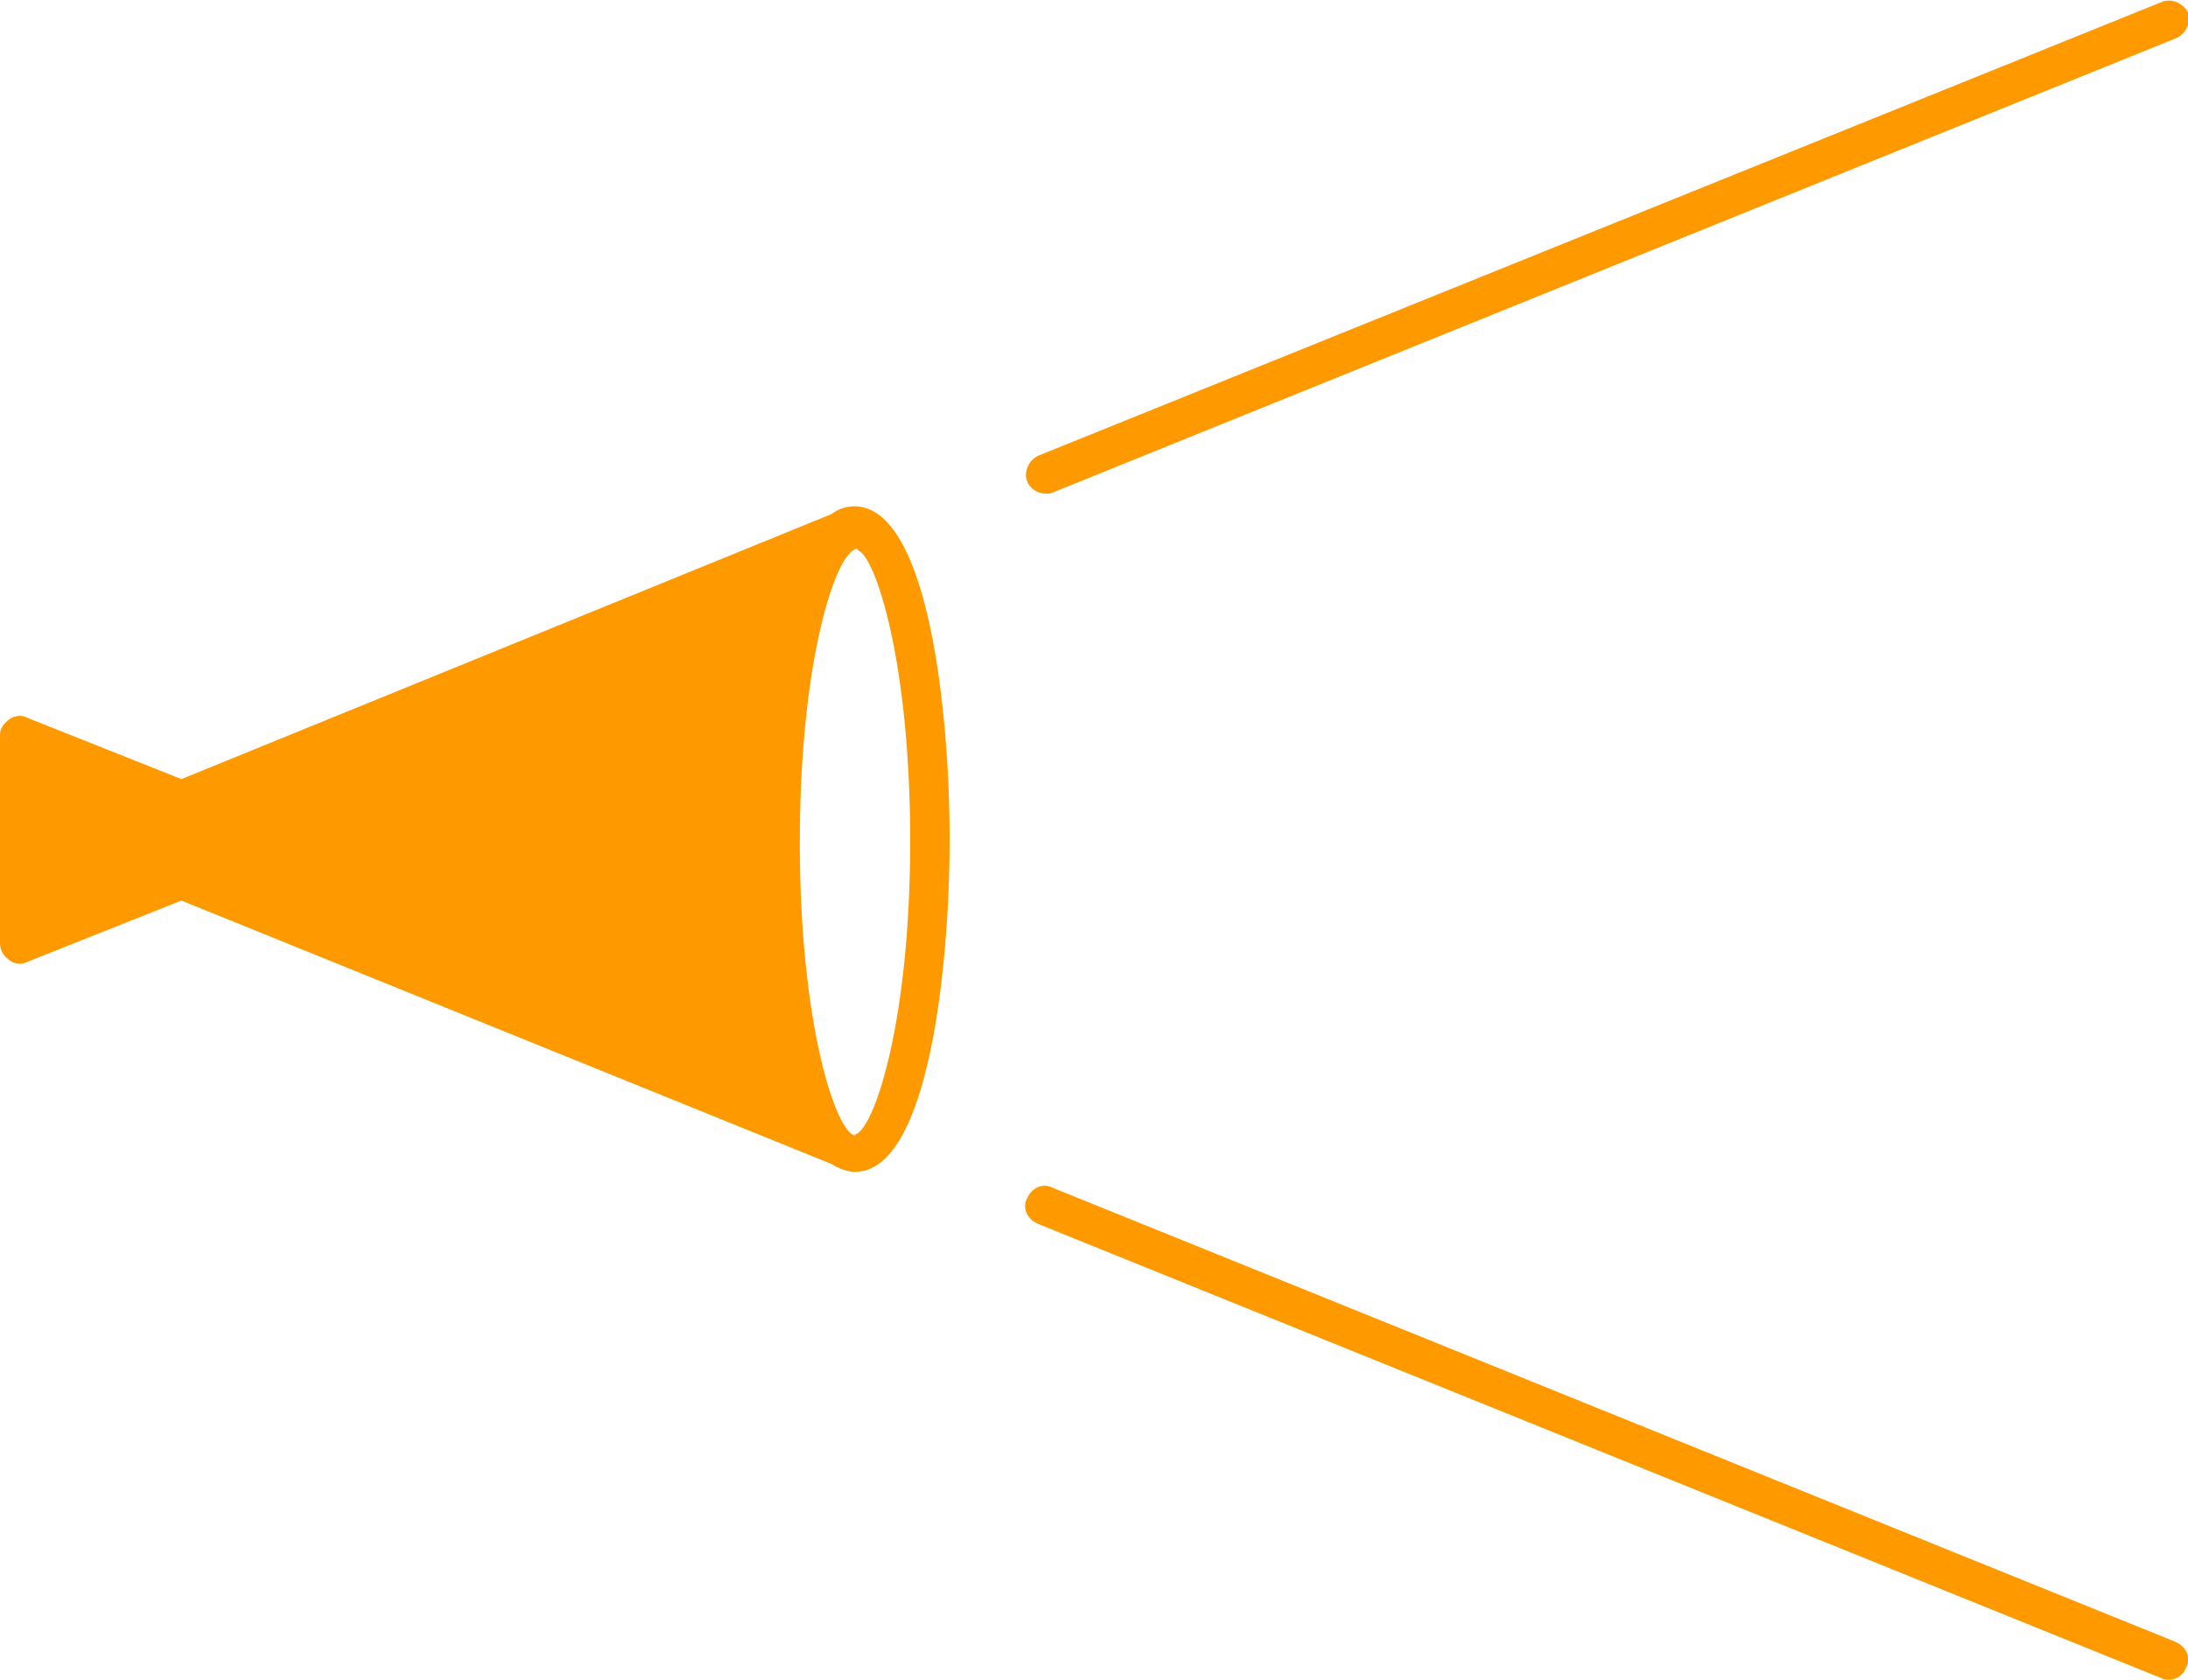
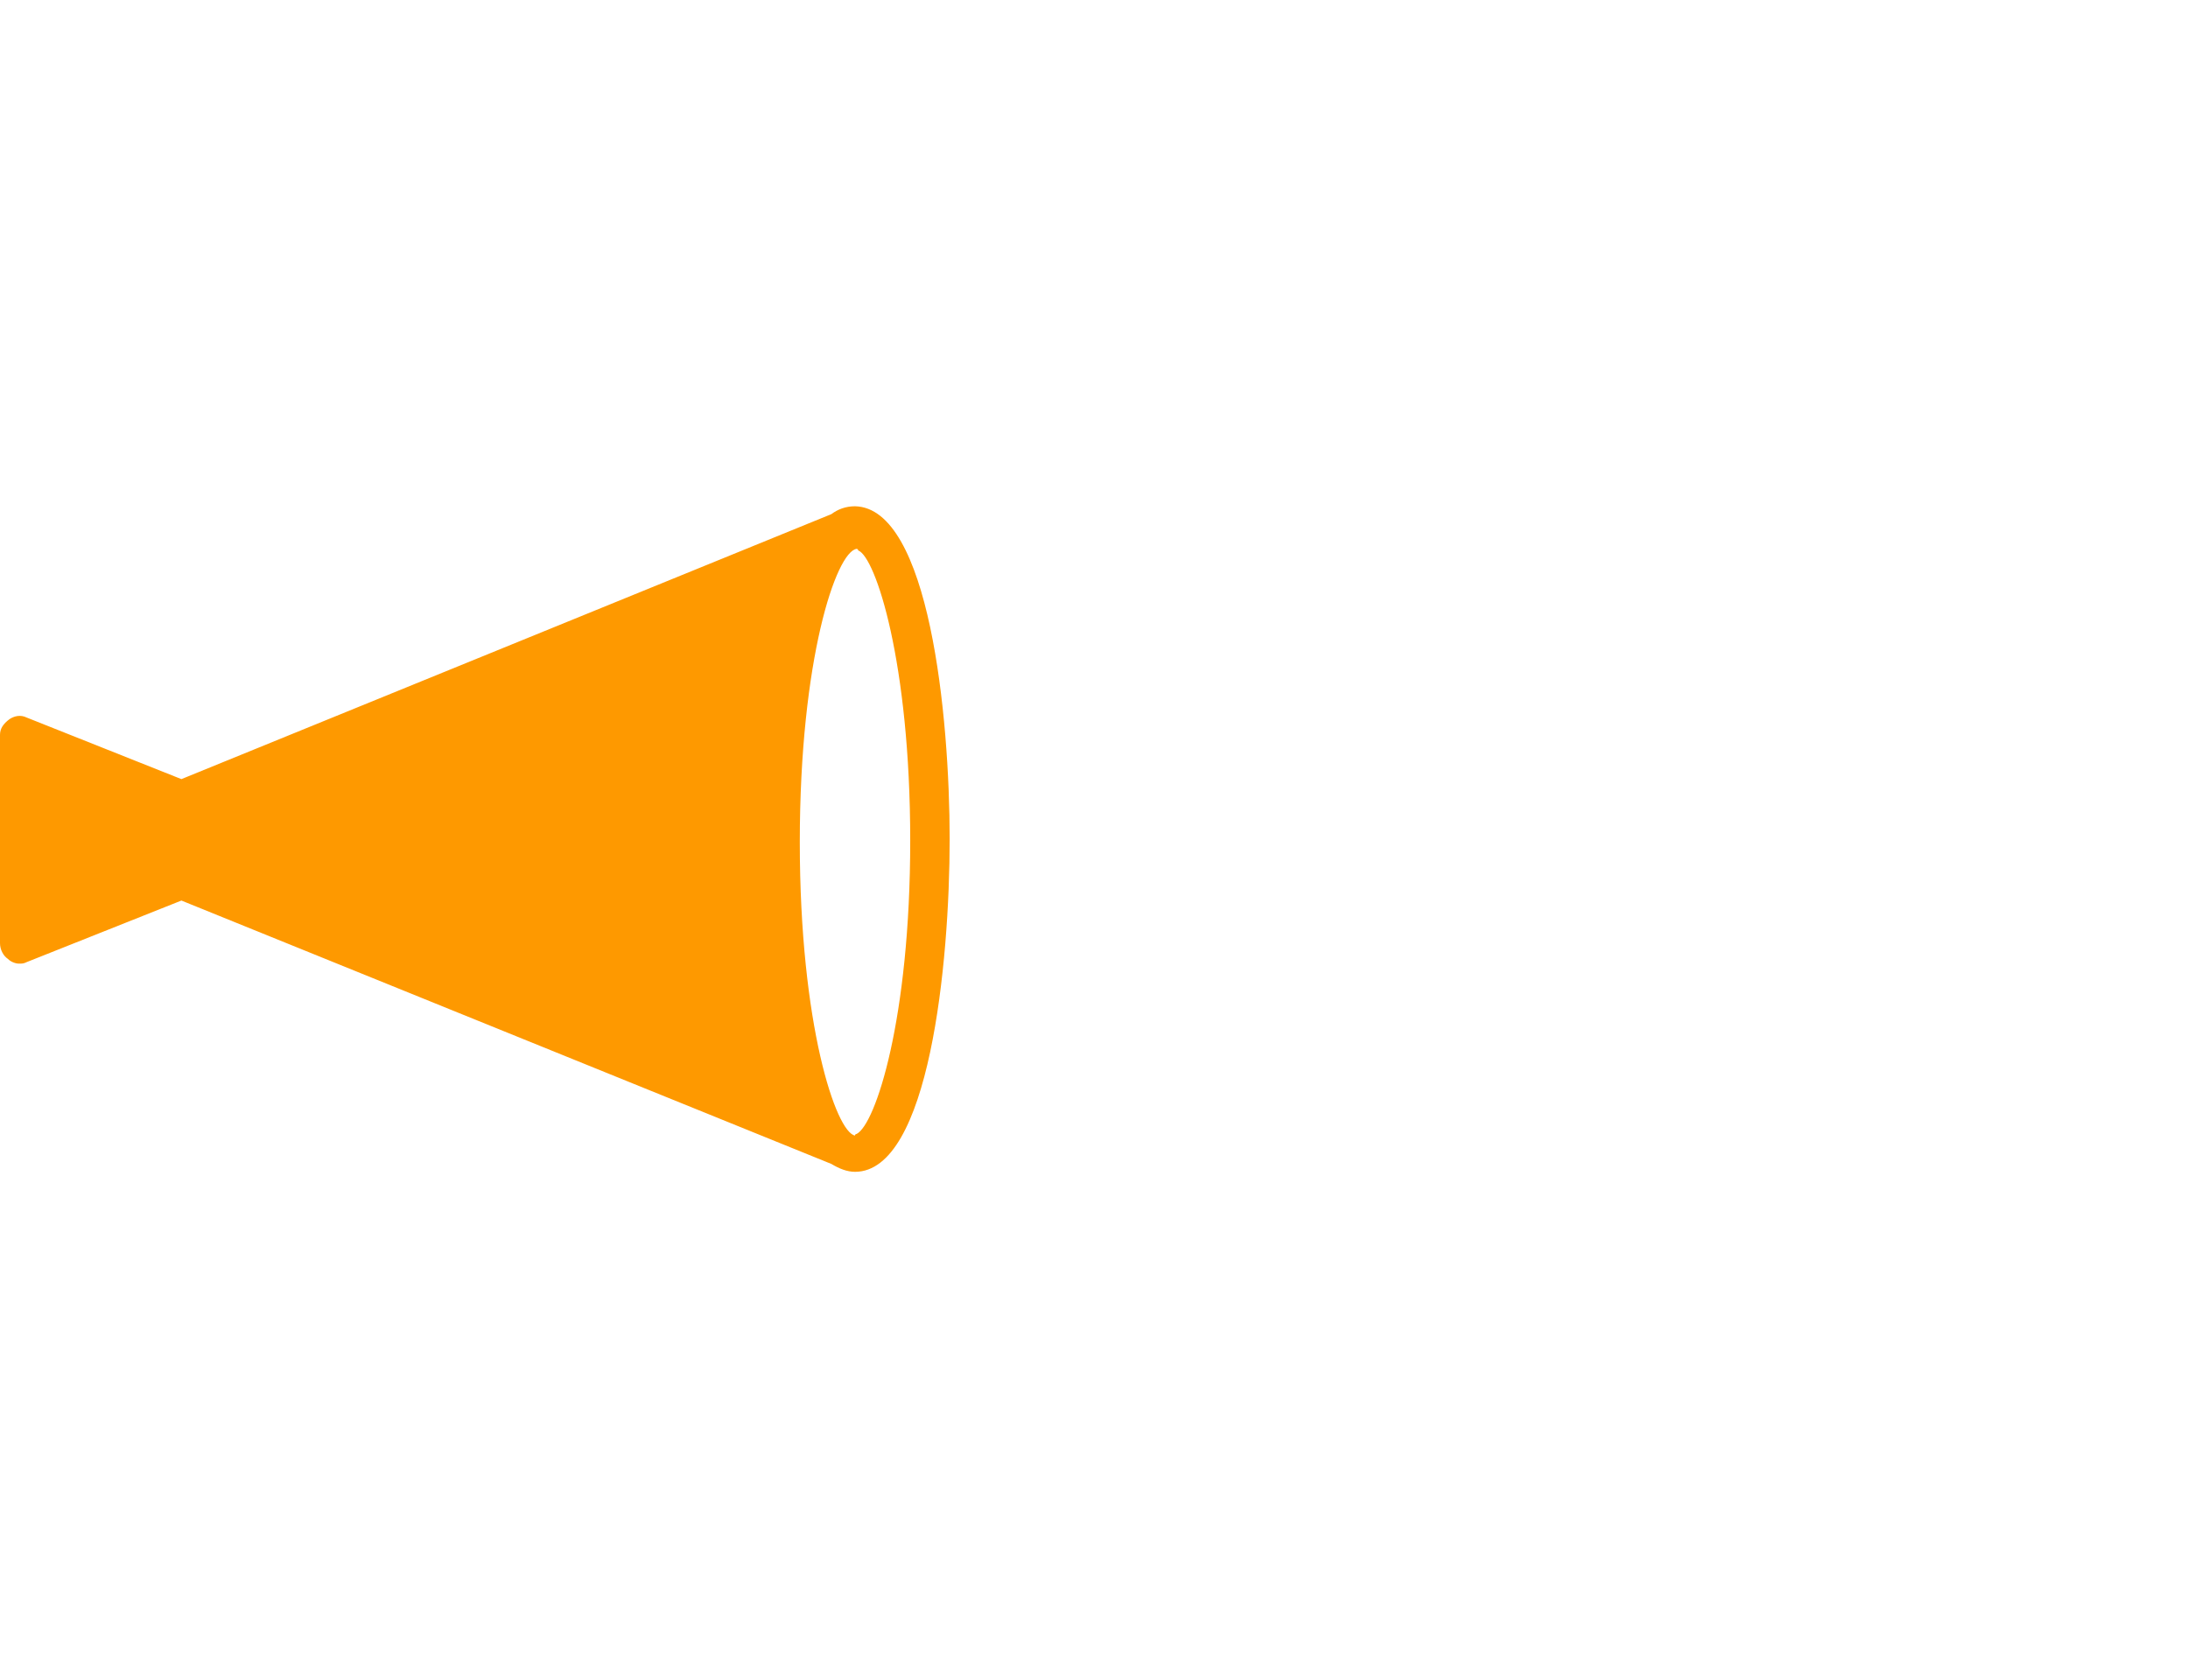
<svg xmlns="http://www.w3.org/2000/svg" version="1.1" id="レイヤー_1" x="0px" y="0px" viewBox="0 0 138.7 106.5" style="enable-background:new 0 0 138.7 106.5;" xml:space="preserve">
  <style type="text/css">
	.st0{fill:#FE9900;}
</style>
  <g>
    <path class="st0" d="M0,46.6l0,13.2c0,0.4,0.2,0.8,0.5,1C0.7,61,1,61.1,1.2,61.1c0.2,0,0.3,0,0.5-0.1l9.8-3.9l41.2,16.7   c0.5,0.3,1,0.5,1.5,0.5c0,0,0,0,0,0c0,0,0,0,0,0c4.7,0,6-13.2,6-21.1c0-7.8-1.3-21-6-21.1c0,0,0,0,0,0c0,0,0,0,0,0   c-0.6,0-1.1,0.2-1.5,0.5L11.5,49.4l-9.8-3.9c-0.4-0.2-0.8-0.1-1.1,0.1C0.2,45.9,0,46.2,0,46.6z M57.7,53.3c0,11.3-2.2,18-3.4,18.6   c0,0-0.1,0-0.1,0.1c-1.2-0.2-3.5-7-3.5-18.6c0-11.6,2.3-18.4,3.6-18.6c0,0,0.1,0,0.1,0.1C55.5,35.3,57.7,42,57.7,53.3z" />
    <g>
      <g>
-         <path class="st0" d="M137.5,106.5c0.5,0,0.9-0.3,1.1-0.8c0.3-0.6,0-1.3-0.7-1.6L66.7,75.3c-0.6-0.3-1.3,0-1.6,0.7     c-0.3,0.6,0,1.3,0.7,1.6l71.2,28.8C137.2,106.5,137.3,106.5,137.5,106.5z" />
-       </g>
+         </g>
      <g>
-         <path class="st0" d="M66.3,31.3c0.2,0,0.3,0,0.5-0.1l71.2-28.8c0.6-0.3,0.9-1,0.7-1.6c-0.3-0.6-1-0.9-1.6-0.7L65.8,28.9     c-0.6,0.3-0.9,1-0.7,1.6C65.3,31,65.8,31.3,66.3,31.3z" />
-       </g>
+         </g>
    </g>
  </g>
</svg>